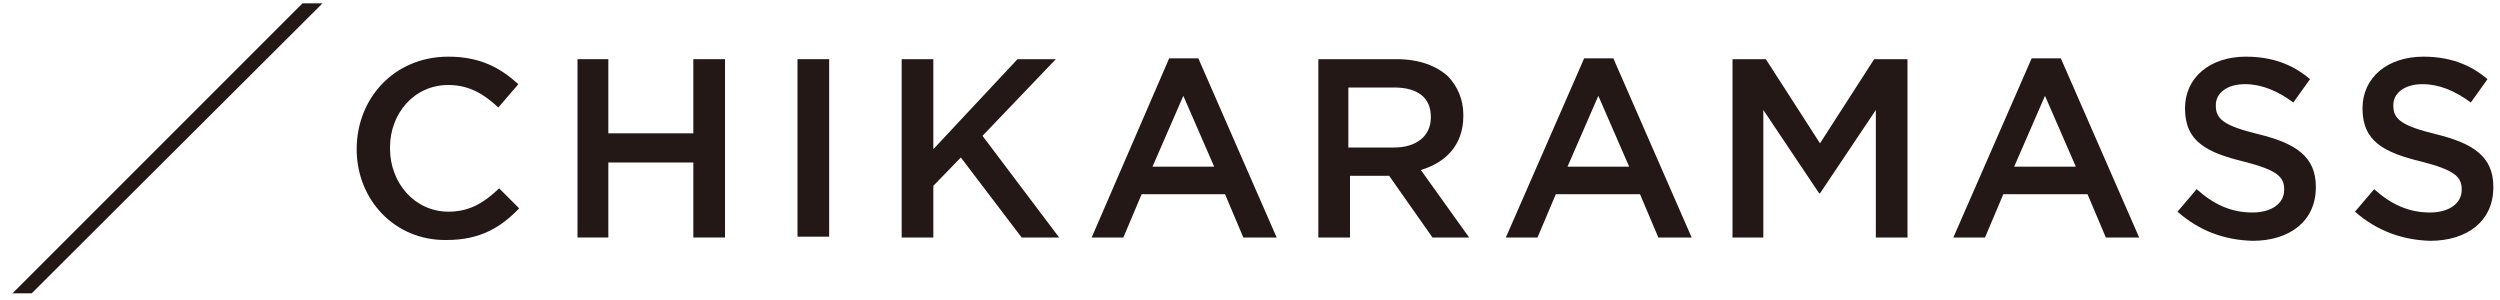
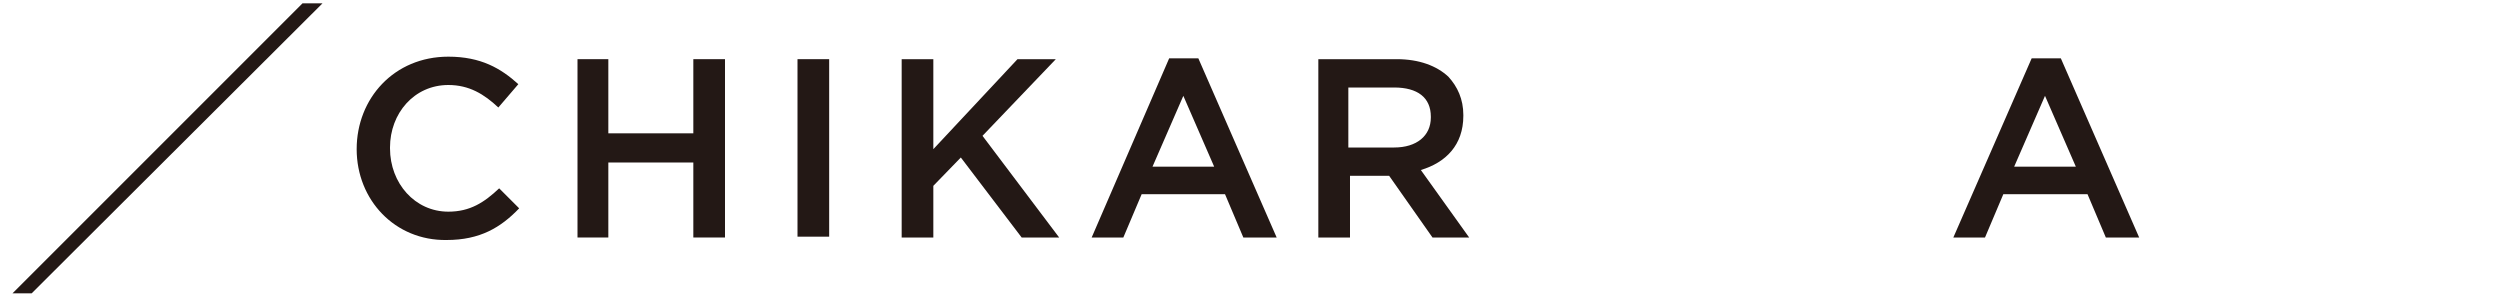
<svg xmlns="http://www.w3.org/2000/svg" version="1.1" id="レイヤー_1" x="0px" y="0px" viewBox="0 0 300 36" style="enable-background:new 0 0 300 36;" xml:space="preserve">
  <style type="text/css">
	.st0{fill:#231815;}
</style>
  <g>
    <polygon class="st0" points="1.5,35.2 3.8,35.2 38.7,0.4 36.3,0.4  " />
    <path class="st0" d="M42.8,17.9L42.8,17.9c0-6.1,4.5-11.1,11-11.1c3.9,0,6.3,1.4,8.4,3.3l-2.4,2.8c-1.7-1.6-3.5-2.7-6-2.7   c-4.1,0-7,3.4-7,7.5v0.1c0,4.2,3,7.6,7,7.6c2.6,0,4.3-1.1,6.1-2.8l2.4,2.4c-2.2,2.3-4.7,3.8-8.7,3.8C47.4,28.9,42.8,24,42.8,17.9" />
    <polygon class="st0" points="69.3,7.1 73,7.1 73,16 83.2,16 83.2,7.1 87,7.1 87,28.5 83.2,28.5 83.2,19.5 73,19.5 73,28.5    69.3,28.5  " />
    <rect x="95.7" y="7.1" class="st0" width="3.8" height="21.3" />
    <polygon class="st0" points="108.2,7.1 112,7.1 112,17.9 122.1,7.1 126.7,7.1 117.9,16.3 127.1,28.5 122.6,28.5 115.3,18.9    112,22.3 112,28.5 108.2,28.5  " />
    <path class="st0" d="M140.3,7h3.5l9.4,21.5h-4l-2.2-5.2H137l-2.2,5.2h-3.8L140.3,7z M145.7,20l-3.7-8.5l-3.7,8.5H145.7z" />
    <path class="st0" d="M158.1,7.1h9.5c2.7,0,4.8,0.8,6.2,2.1c1.1,1.2,1.8,2.7,1.8,4.6v0.1c0,3.5-2.1,5.6-5.1,6.5l5.8,8.1h-4.4   l-5.2-7.4h-4.7v7.4h-3.8V7.1z M167.3,17.7c2.7,0,4.4-1.4,4.4-3.6v-0.1c0-2.3-1.6-3.5-4.4-3.5h-5.5v7.2H167.3z" />
-     <path class="st0" d="M190.1,7h3.5l9.4,21.5h-4l-2.2-5.2h-10.1l-2.2,5.2h-3.8L190.1,7z M195.5,20l-3.7-8.5l-3.7,8.5H195.5z" />
-     <polygon class="st0" points="207.9,7.1 211.9,7.1 218.4,17.2 224.9,7.1 228.9,7.1 228.9,28.5 225.1,28.5 225.1,13.2 218.4,23.2    218.3,23.2 211.6,13.2 211.6,28.5 207.9,28.5  " />
    <path class="st0" d="M243.8,7h3.5l9.4,21.5h-4l-2.2-5.2h-10.1l-2.2,5.2h-3.8L243.8,7z M249.1,20l-3.7-8.5l-3.7,8.5H249.1z" />
-     <path class="st0" d="M261.3,25.4l2.3-2.7c2,1.8,4.1,2.8,6.7,2.8c2.3,0,3.8-1.1,3.8-2.7v-0.1c0-1.5-0.9-2.3-4.8-3.3   c-4.5-1.1-7.1-2.4-7.1-6.4V13c0-3.7,3-6.2,7.3-6.2c3.1,0,5.6,0.9,7.7,2.7l-2,2.8c-1.9-1.4-3.8-2.2-5.8-2.2c-2.2,0-3.5,1.1-3.5,2.5   v0.1c0,1.6,1,2.4,5.1,3.4c4.5,1.1,6.9,2.7,6.9,6.3v0.1c0,4-3.1,6.4-7.6,6.4C266.9,28.8,263.9,27.7,261.3,25.4" />
-     <path class="st0" d="M282.6,25.4l2.3-2.7c2,1.8,4.1,2.8,6.7,2.8c2.3,0,3.8-1.1,3.8-2.7v-0.1c0-1.5-0.9-2.3-4.8-3.3   c-4.5-1.1-7.1-2.4-7.1-6.4V13c0-3.7,3-6.2,7.3-6.2c3.1,0,5.6,0.9,7.7,2.7l-2,2.8c-1.9-1.4-3.8-2.2-5.8-2.2c-2.2,0-3.5,1.1-3.5,2.5   v0.1c0,1.6,1,2.4,5.1,3.4c4.5,1.1,6.9,2.7,6.9,6.3v0.1c0,4-3.1,6.4-7.6,6.4C288.3,28.8,285.2,27.7,282.6,25.4" />
  </g>
</svg>